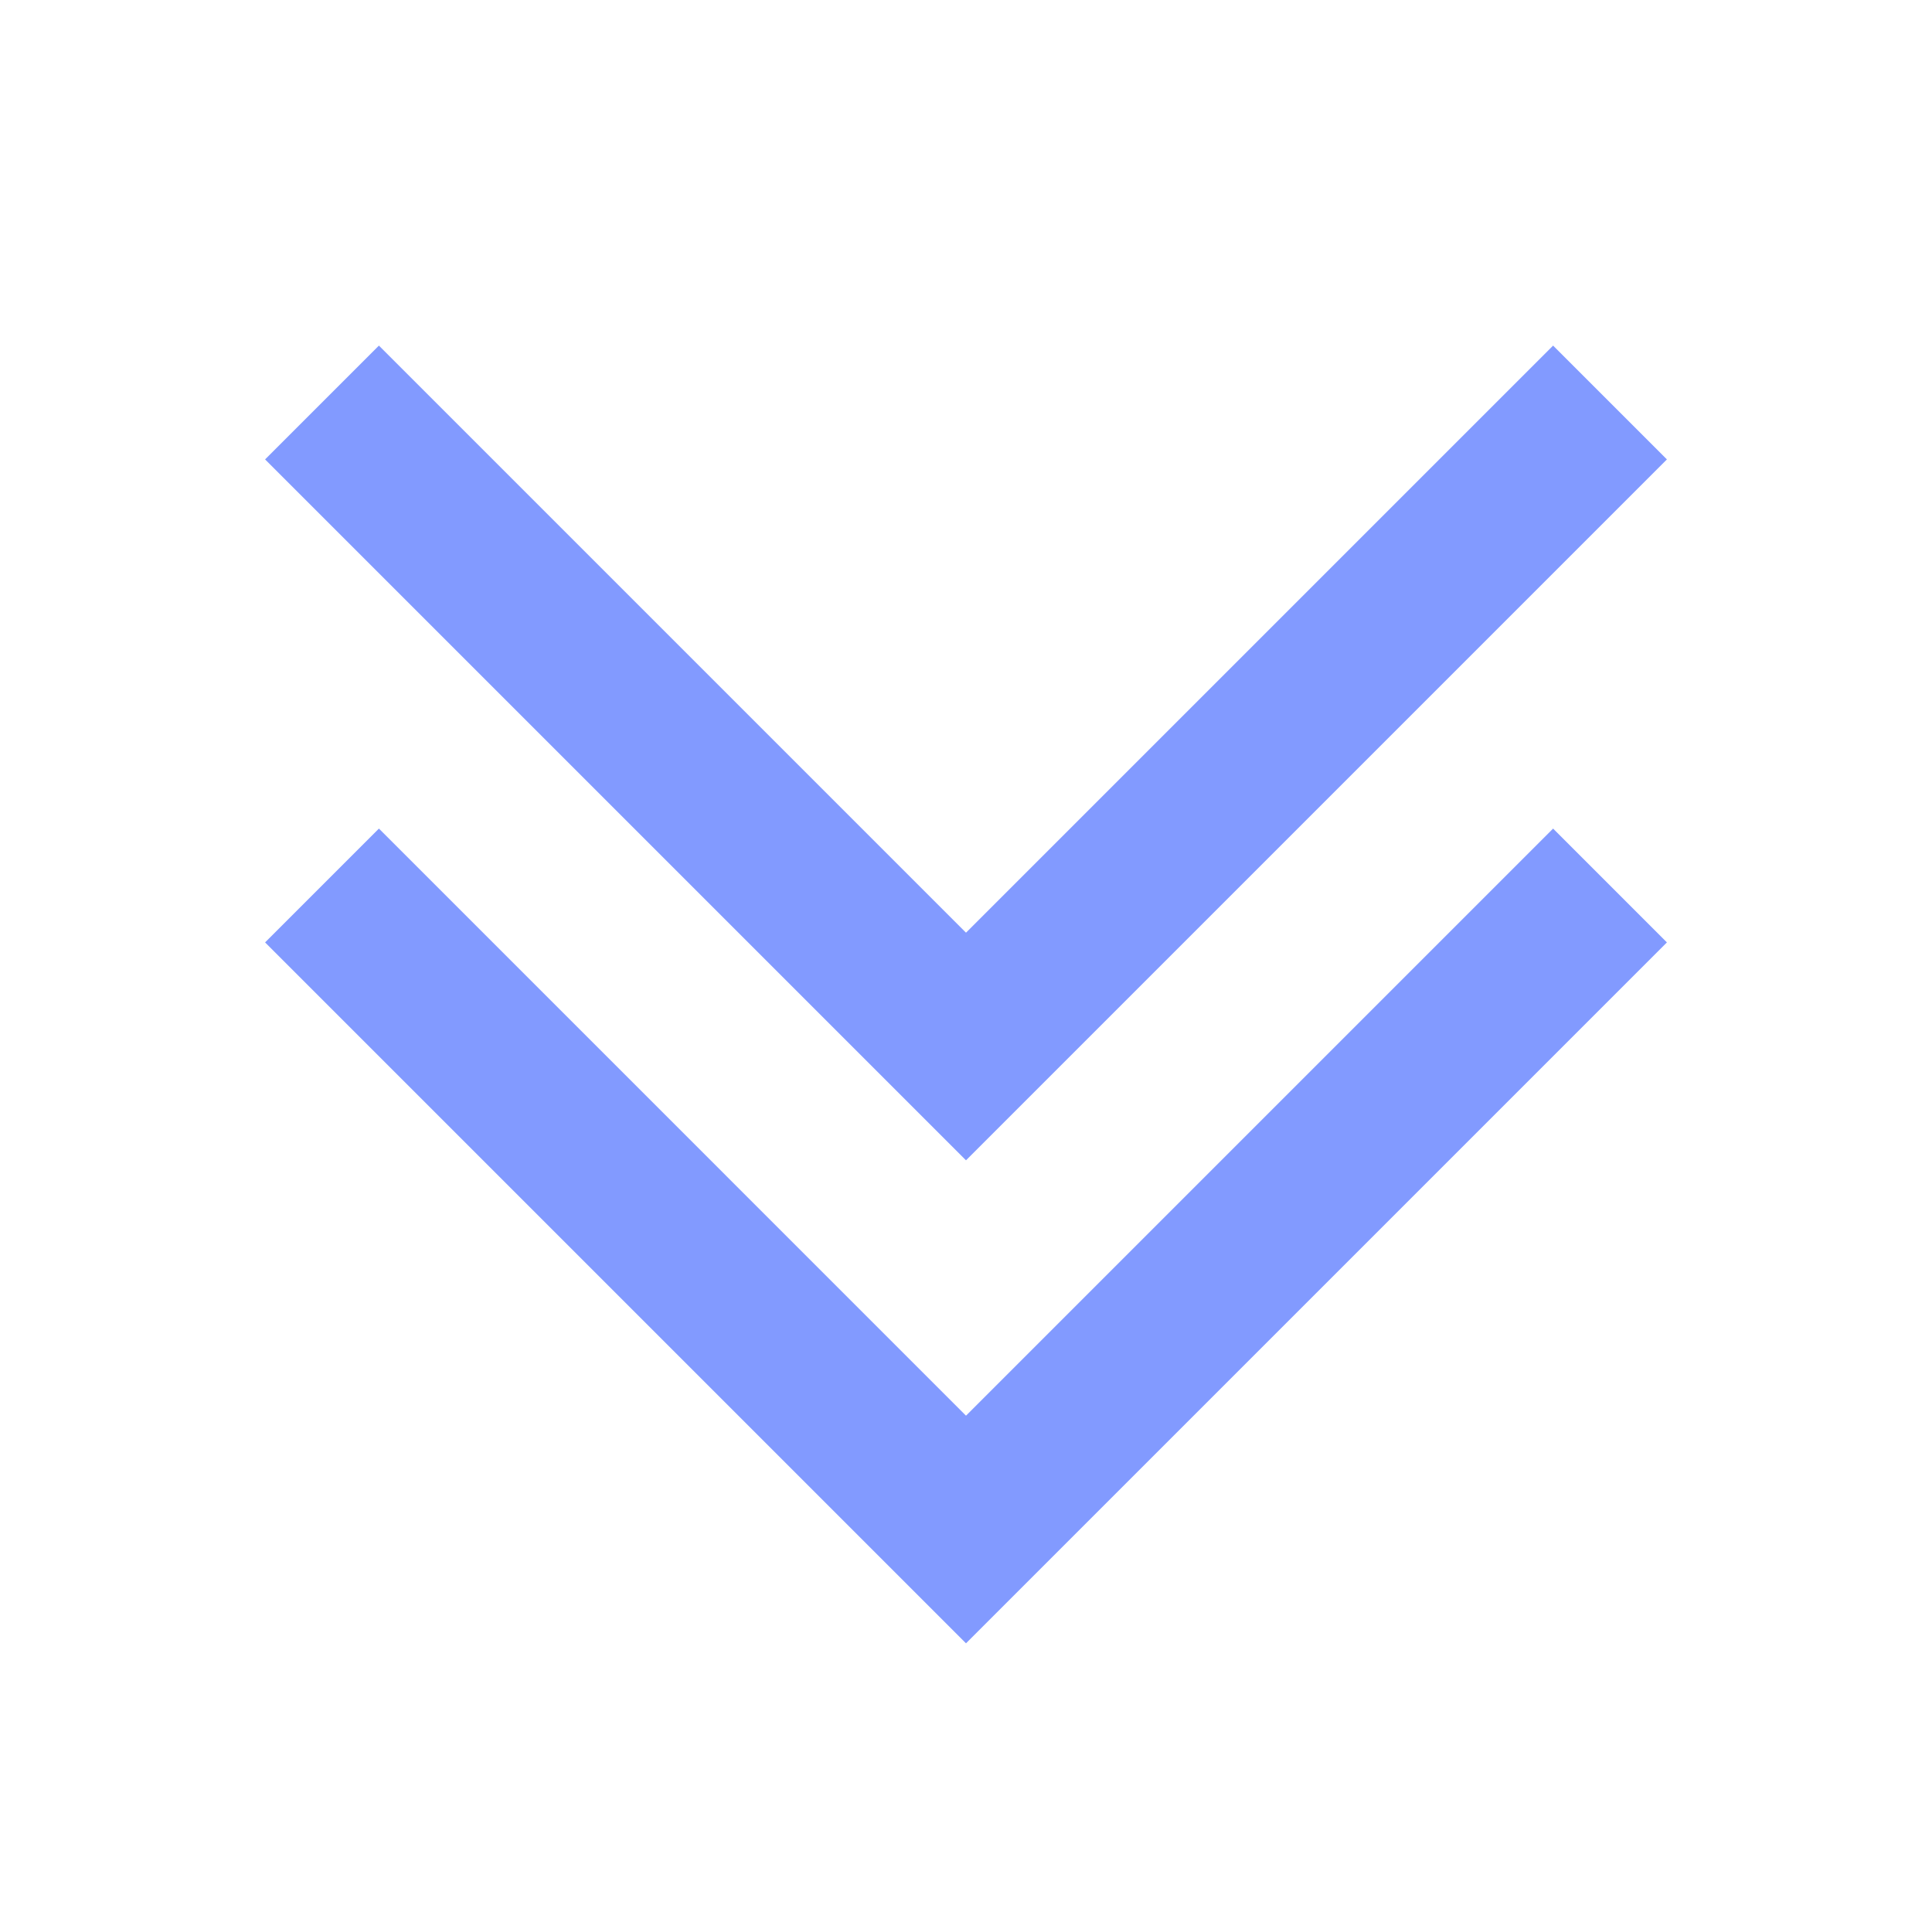
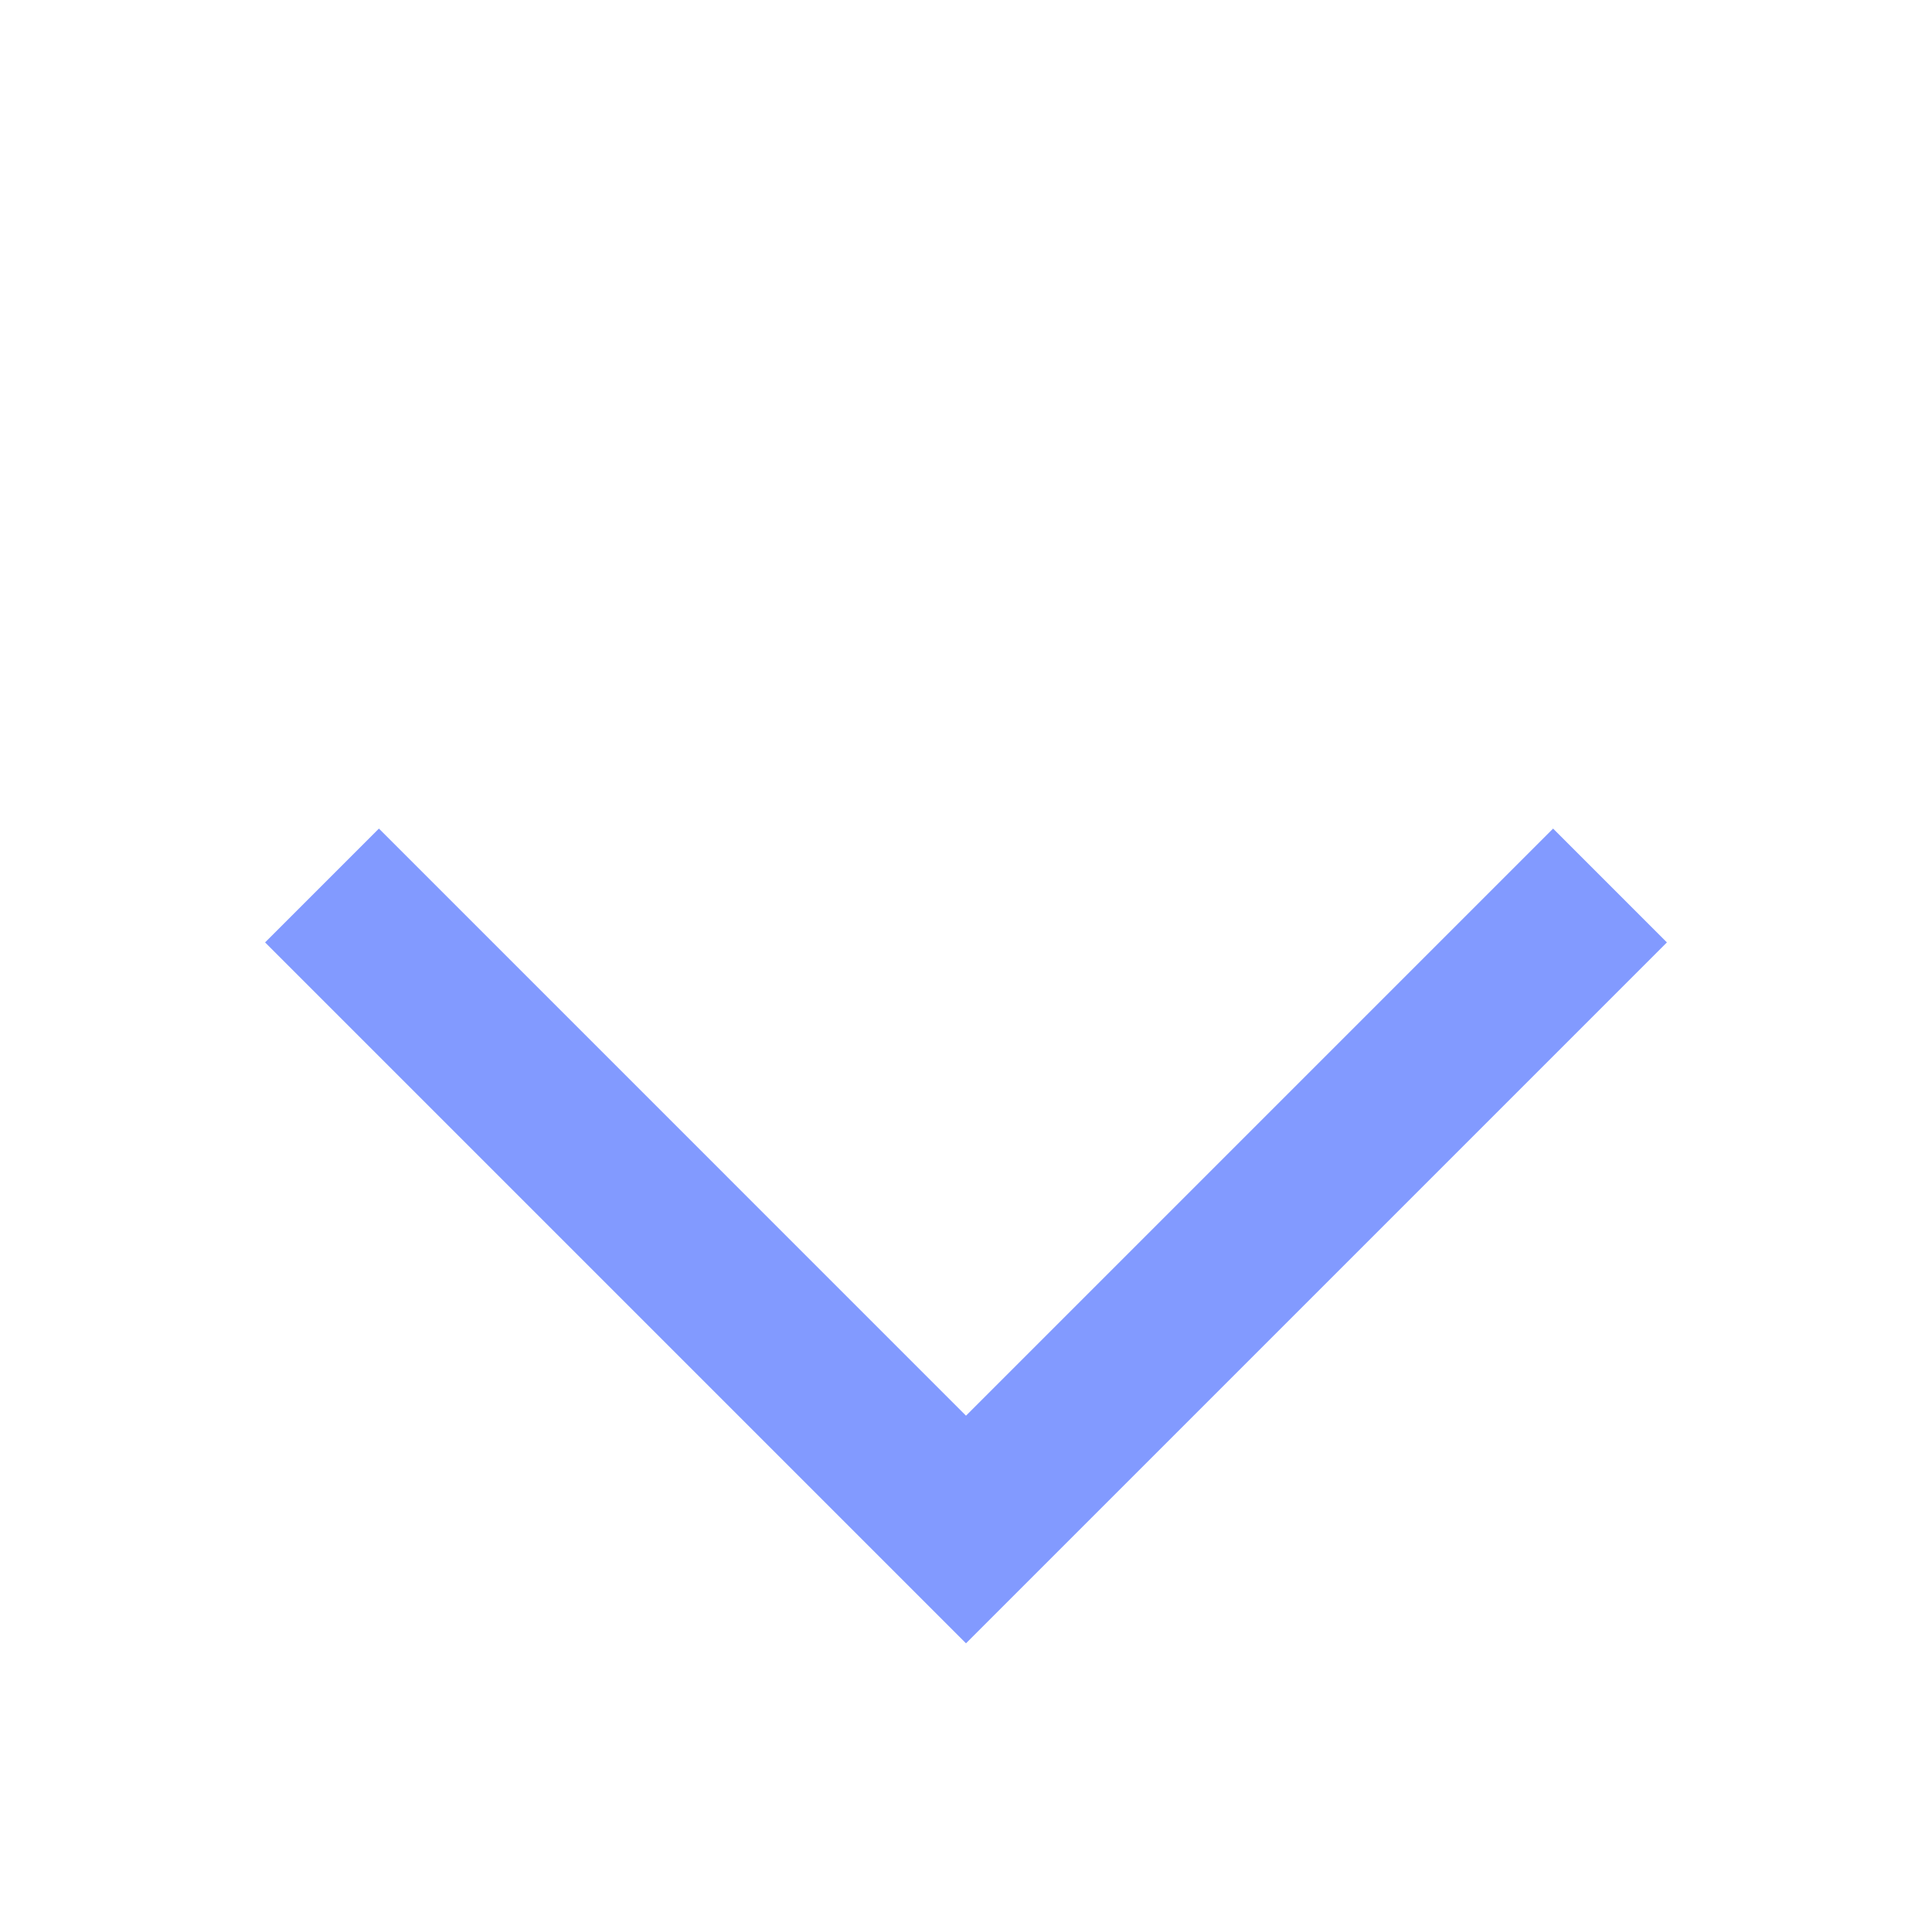
<svg xmlns="http://www.w3.org/2000/svg" width="140" height="140" viewBox="0 0 140 140" fill="none">
  <path d="M70 102.585L27.458 60.042L19.209 68.291L70 119.082L120.791 68.291L112.543 60.042L70 102.585Z" fill="#829AFF" />
-   <path d="M120.791 33.291L112.543 25.043L70 67.585L27.458 25.043L19.209 33.291L70 84.082L120.791 33.291Z" fill="#829AFF" />
</svg>